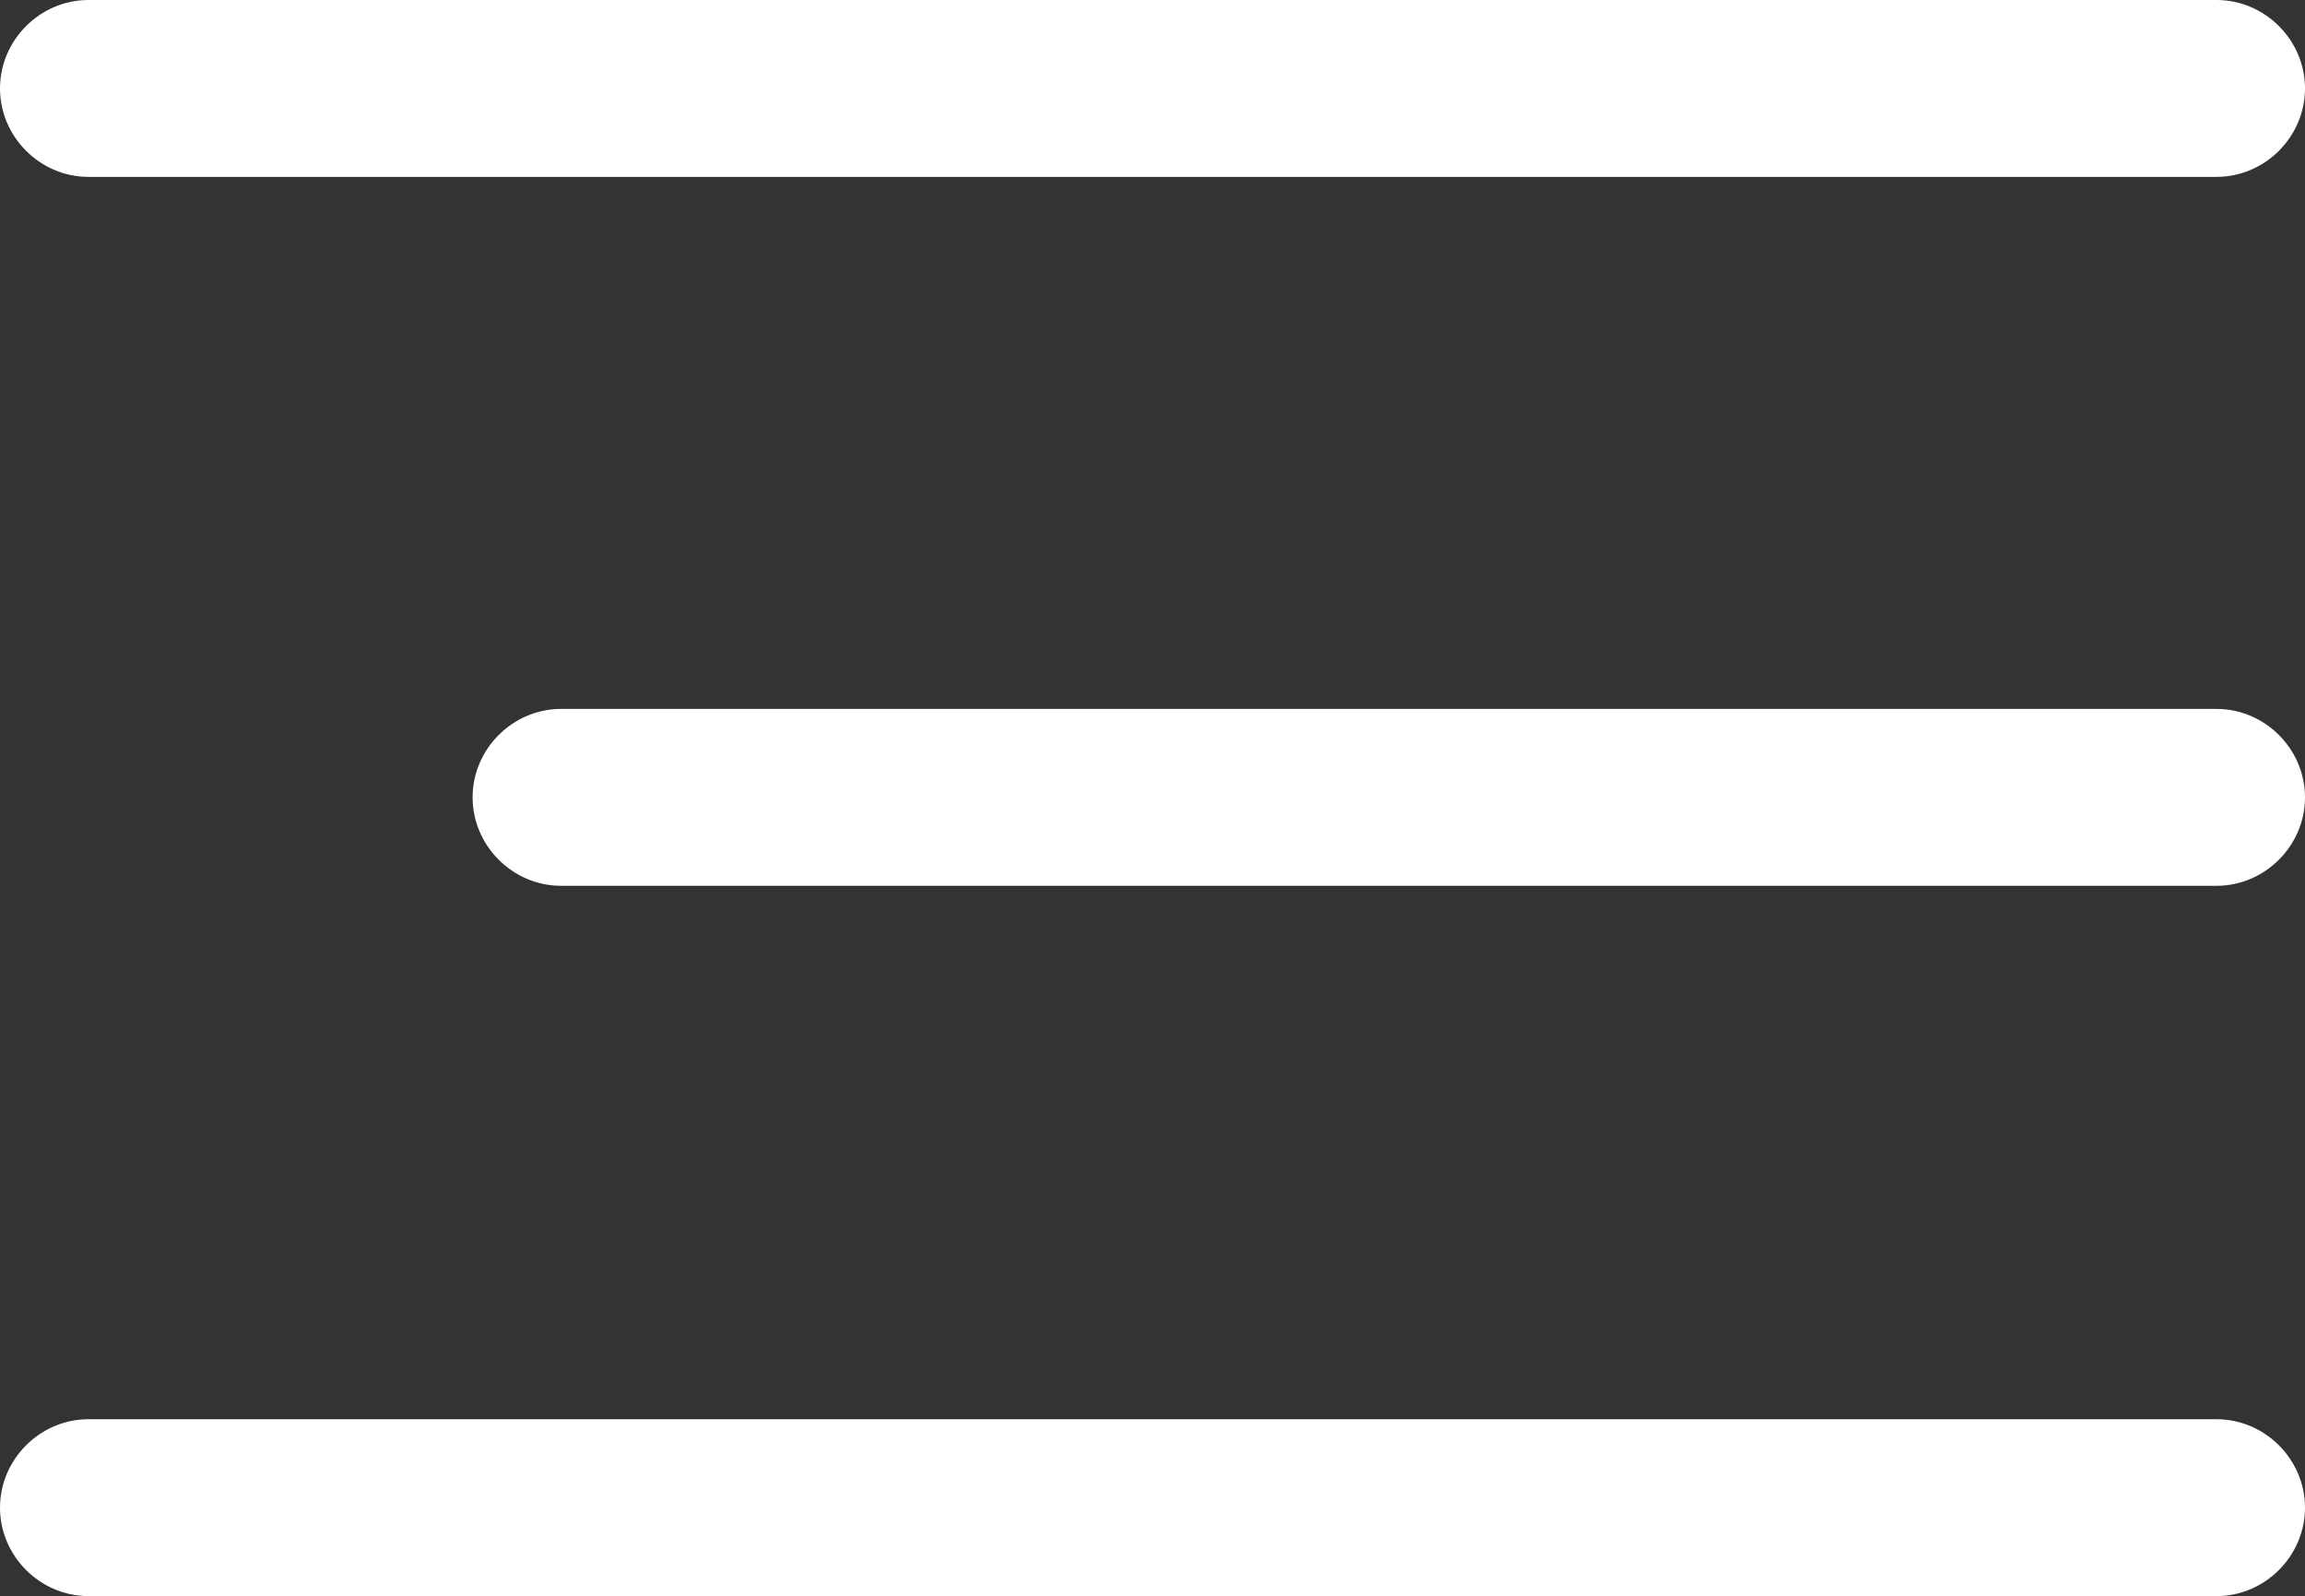
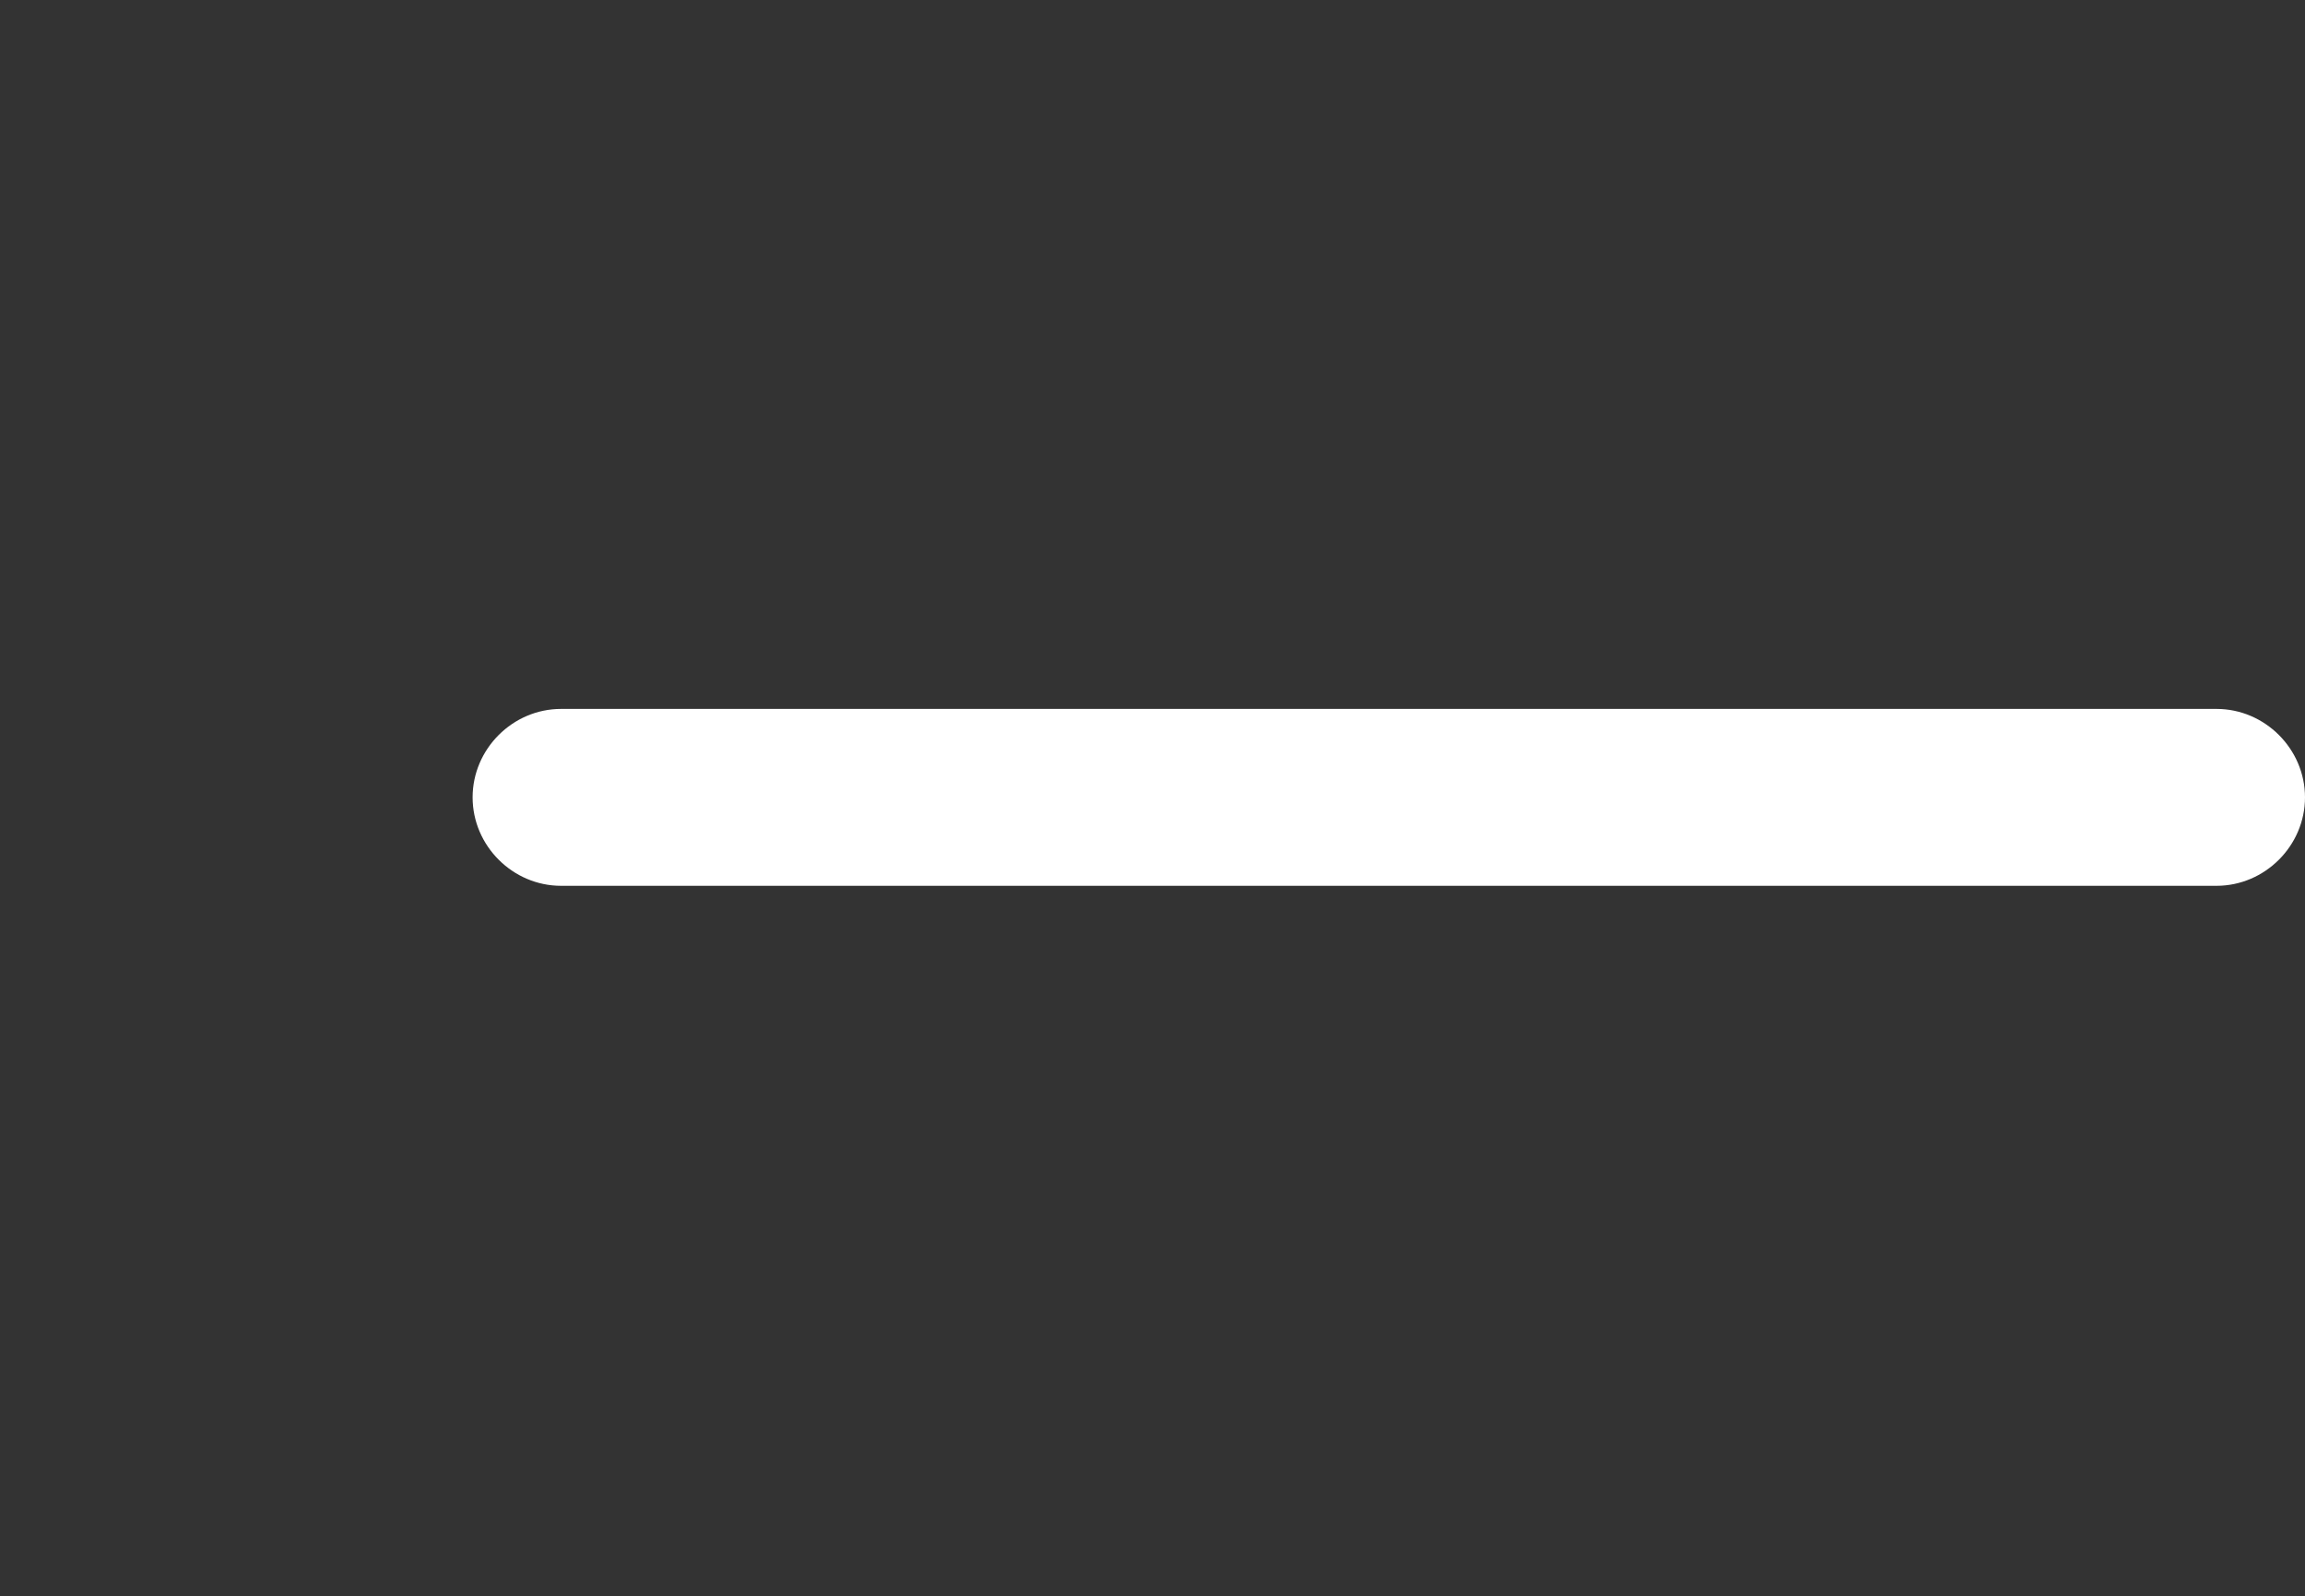
<svg xmlns="http://www.w3.org/2000/svg" id="Layer_1" viewBox="0 0 166.8 115.5">
  <rect x="0" y="0" width="166.8" height="115.5" fill="#333333" stroke="none" />
  <defs>
    <style>      .st0 {        fill: #fff;        fill-rule: evenodd;      }    </style>
  </defs>
-   <path class="st0" d="M0,6.4C0,2.9,2.9,0,6.4,0h154c3.5,0,6.4,2.9,6.4,6.4s-2.9,6.4-6.4,6.4H6.4c-3.5,0-6.4-2.9-6.4-6.4Z" />
-   <path class="st0" d="M0,109.1c0-3.5,2.9-6.4,6.4-6.4h154c3.5,0,6.4,2.9,6.4,6.4s-2.9,6.4-6.4,6.4H6.4c-3.5,0-6.4-2.9-6.4-6.4Z" />
  <path class="st0" d="M34.2,57.7c0-3.5,2.9-6.4,6.4-6.4h119.8c3.5,0,6.4,2.9,6.4,6.4s-2.9,6.4-6.4,6.4H40.6c-3.5,0-6.4-2.9-6.4-6.4Z" />
</svg>